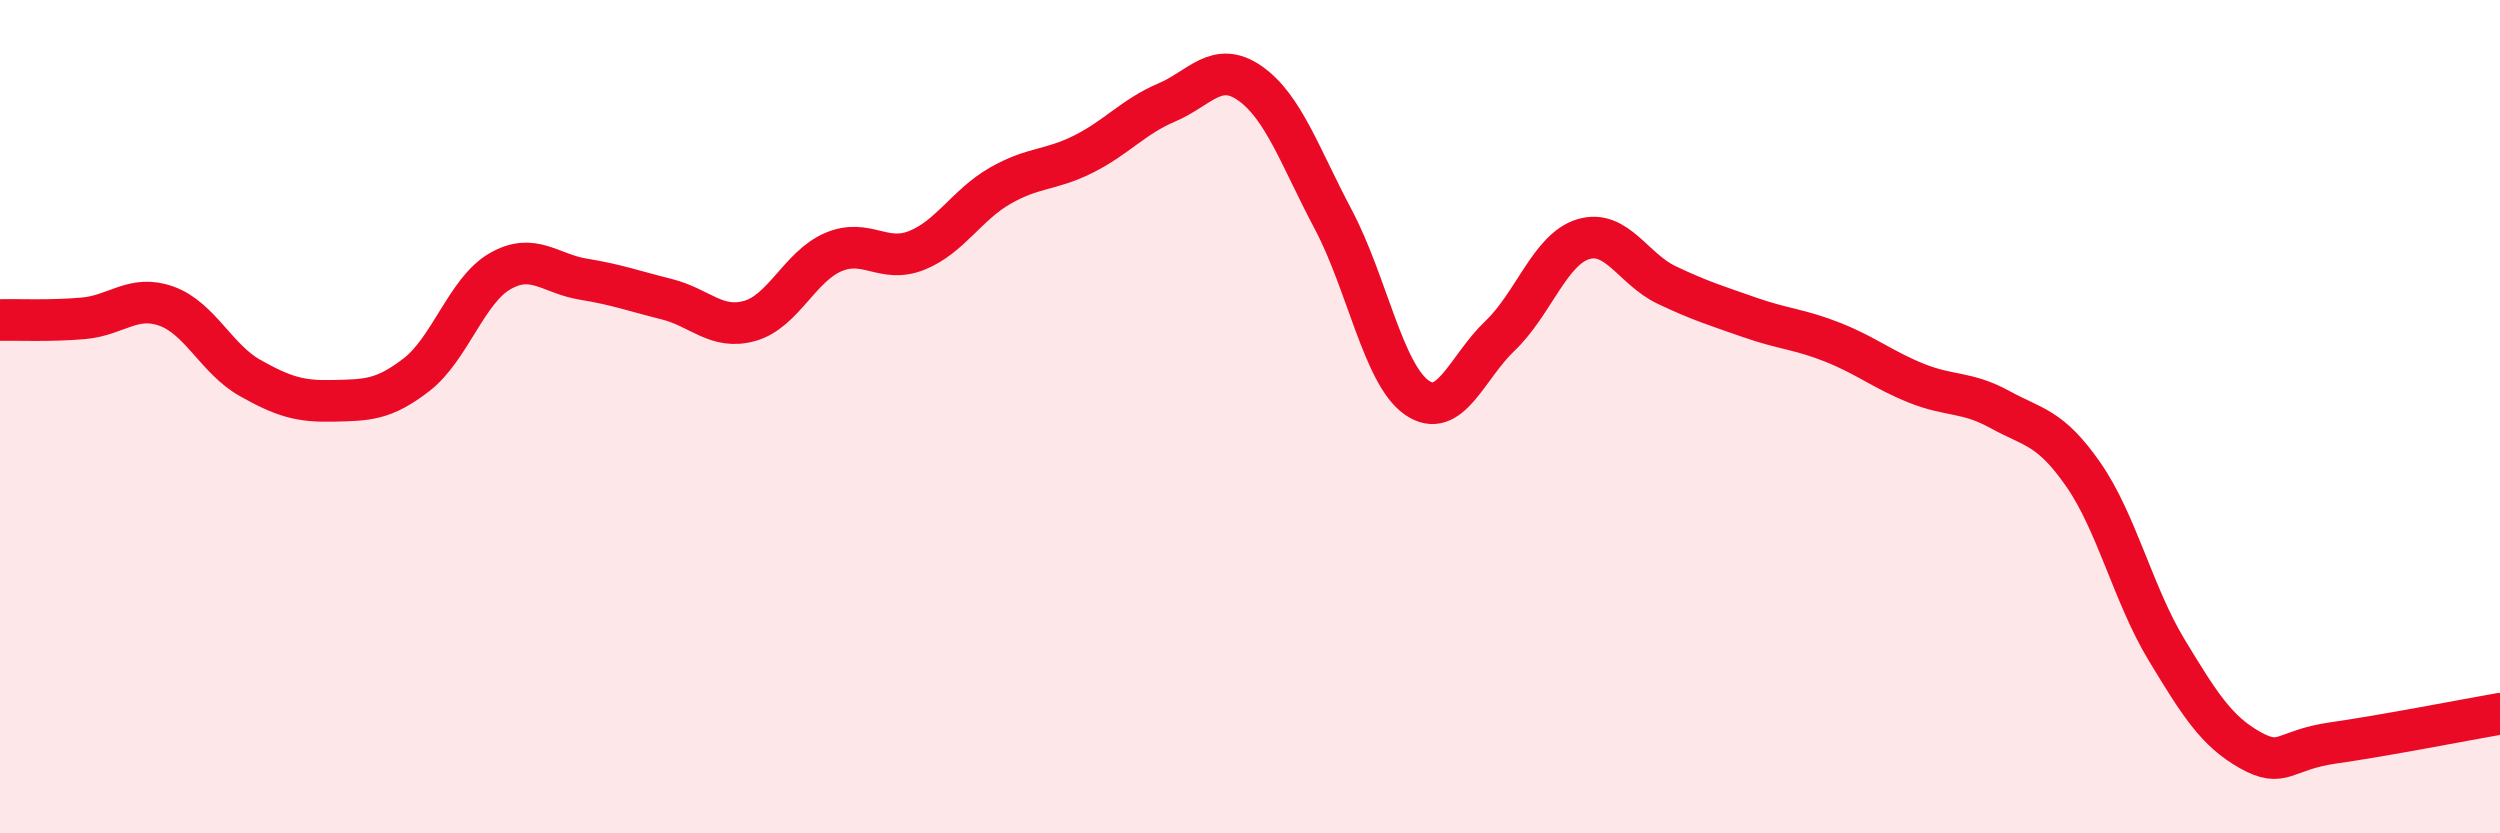
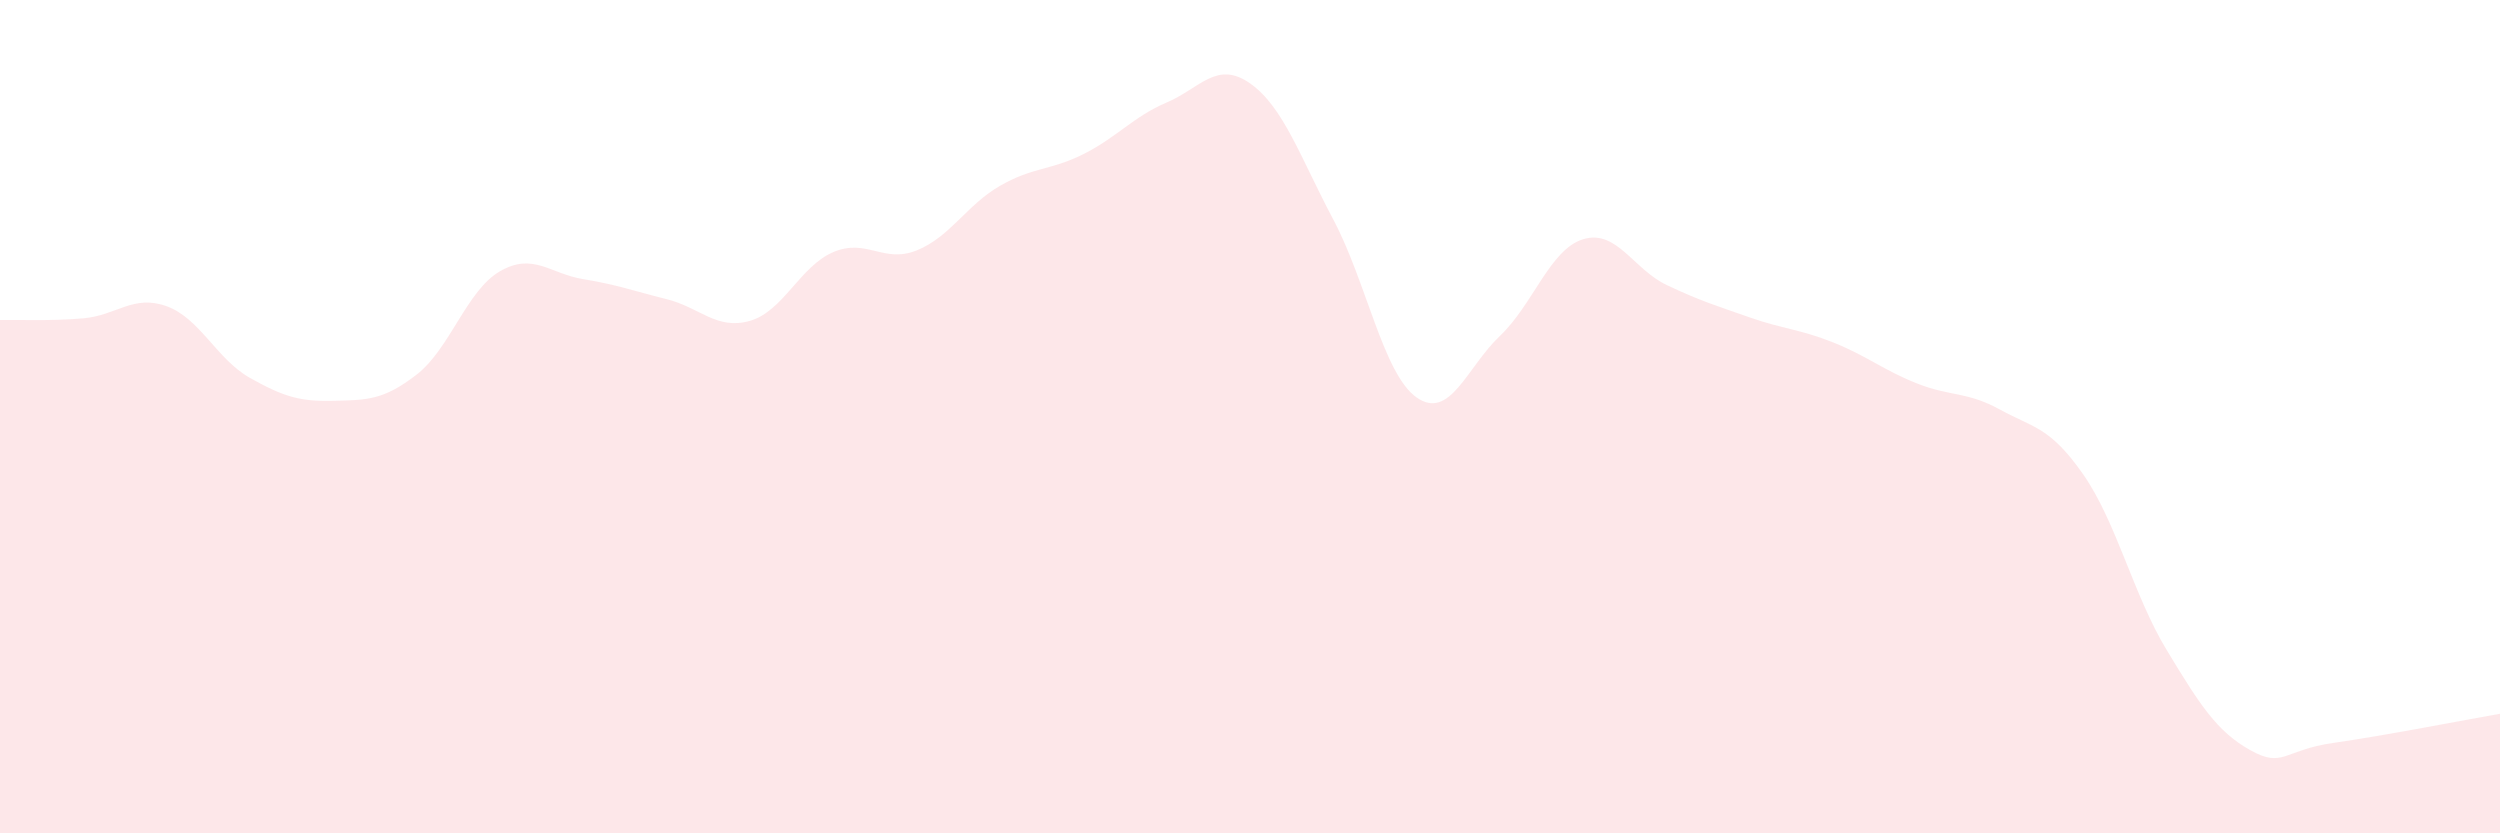
<svg xmlns="http://www.w3.org/2000/svg" width="60" height="20" viewBox="0 0 60 20">
  <path d="M 0,7.68 C 0.4,7.67 1.2,7.71 2,7.64 C 2.8,7.57 3.2,7.06 4,7.35 C 4.8,7.64 5.2,8.62 6,9.07 C 6.8,9.52 7.2,9.64 8,9.62 C 8.8,9.6 9.2,9.61 10,8.99 C 10.8,8.37 11.2,6.97 12,6.51 C 12.8,6.05 13.2,6.57 14,6.7 C 14.8,6.83 15.2,6.98 16,7.18 C 16.8,7.38 17.2,7.93 18,7.7 C 18.8,7.47 19.2,6.39 20,6.05 C 20.8,5.71 21.2,6.33 22,6.01 C 22.8,5.69 23.2,4.92 24,4.46 C 24.8,4 25.2,4.1 26,3.7 C 26.8,3.3 27.2,2.8 28,2.46 C 28.8,2.12 29.2,1.44 30,2 C 30.8,2.56 31.2,3.76 32,5.27 C 32.8,6.78 33.2,8.98 34,9.54 C 34.8,10.1 35.2,8.82 36,8.06 C 36.8,7.3 37.2,5.98 38,5.74 C 38.8,5.5 39.2,6.46 40,6.84 C 40.8,7.22 41.2,7.34 42,7.62 C 42.8,7.9 43.2,7.9 44,8.22 C 44.8,8.54 45.2,8.88 46,9.2 C 46.8,9.52 47.2,9.39 48,9.83 C 48.8,10.27 49.2,10.24 50,11.39 C 50.8,12.54 51.2,14.28 52,15.6 C 52.8,16.92 53.2,17.55 54,18 C 54.8,18.45 54.8,18 56,17.83 C 57.2,17.66 59.2,17.27 60,17.13L60 20L0 20Z" fill="#EB0A25" opacity="0.1" stroke-linecap="round" stroke-linejoin="round" />
-   <path d="M 0,7.68 C 0.4,7.67 1.2,7.71 2,7.64 C 2.8,7.57 3.2,7.06 4,7.35 C 4.8,7.64 5.2,8.62 6,9.07 C 6.8,9.52 7.2,9.64 8,9.62 C 8.8,9.6 9.2,9.61 10,8.99 C 10.8,8.37 11.2,6.97 12,6.51 C 12.8,6.05 13.2,6.57 14,6.7 C 14.8,6.83 15.2,6.98 16,7.18 C 16.8,7.38 17.2,7.93 18,7.7 C 18.8,7.47 19.2,6.39 20,6.05 C 20.8,5.71 21.2,6.33 22,6.01 C 22.8,5.69 23.2,4.92 24,4.46 C 24.8,4 25.2,4.1 26,3.7 C 26.8,3.3 27.2,2.8 28,2.46 C 28.8,2.12 29.2,1.44 30,2 C 30.8,2.56 31.2,3.76 32,5.27 C 32.8,6.78 33.2,8.98 34,9.54 C 34.8,10.1 35.2,8.82 36,8.06 C 36.8,7.3 37.2,5.98 38,5.74 C 38.8,5.5 39.2,6.46 40,6.84 C 40.8,7.22 41.2,7.34 42,7.62 C 42.8,7.9 43.2,7.9 44,8.22 C 44.8,8.54 45.2,8.88 46,9.2 C 46.8,9.52 47.2,9.39 48,9.83 C 48.8,10.27 49.2,10.24 50,11.39 C 50.8,12.54 51.2,14.28 52,15.6 C 52.8,16.92 53.2,17.55 54,18 C 54.8,18.45 54.8,18 56,17.83 C 57.2,17.66 59.2,17.27 60,17.13" stroke="#EB0A25" stroke-width="1" fill="none" stroke-linecap="round" stroke-linejoin="round" />
</svg>